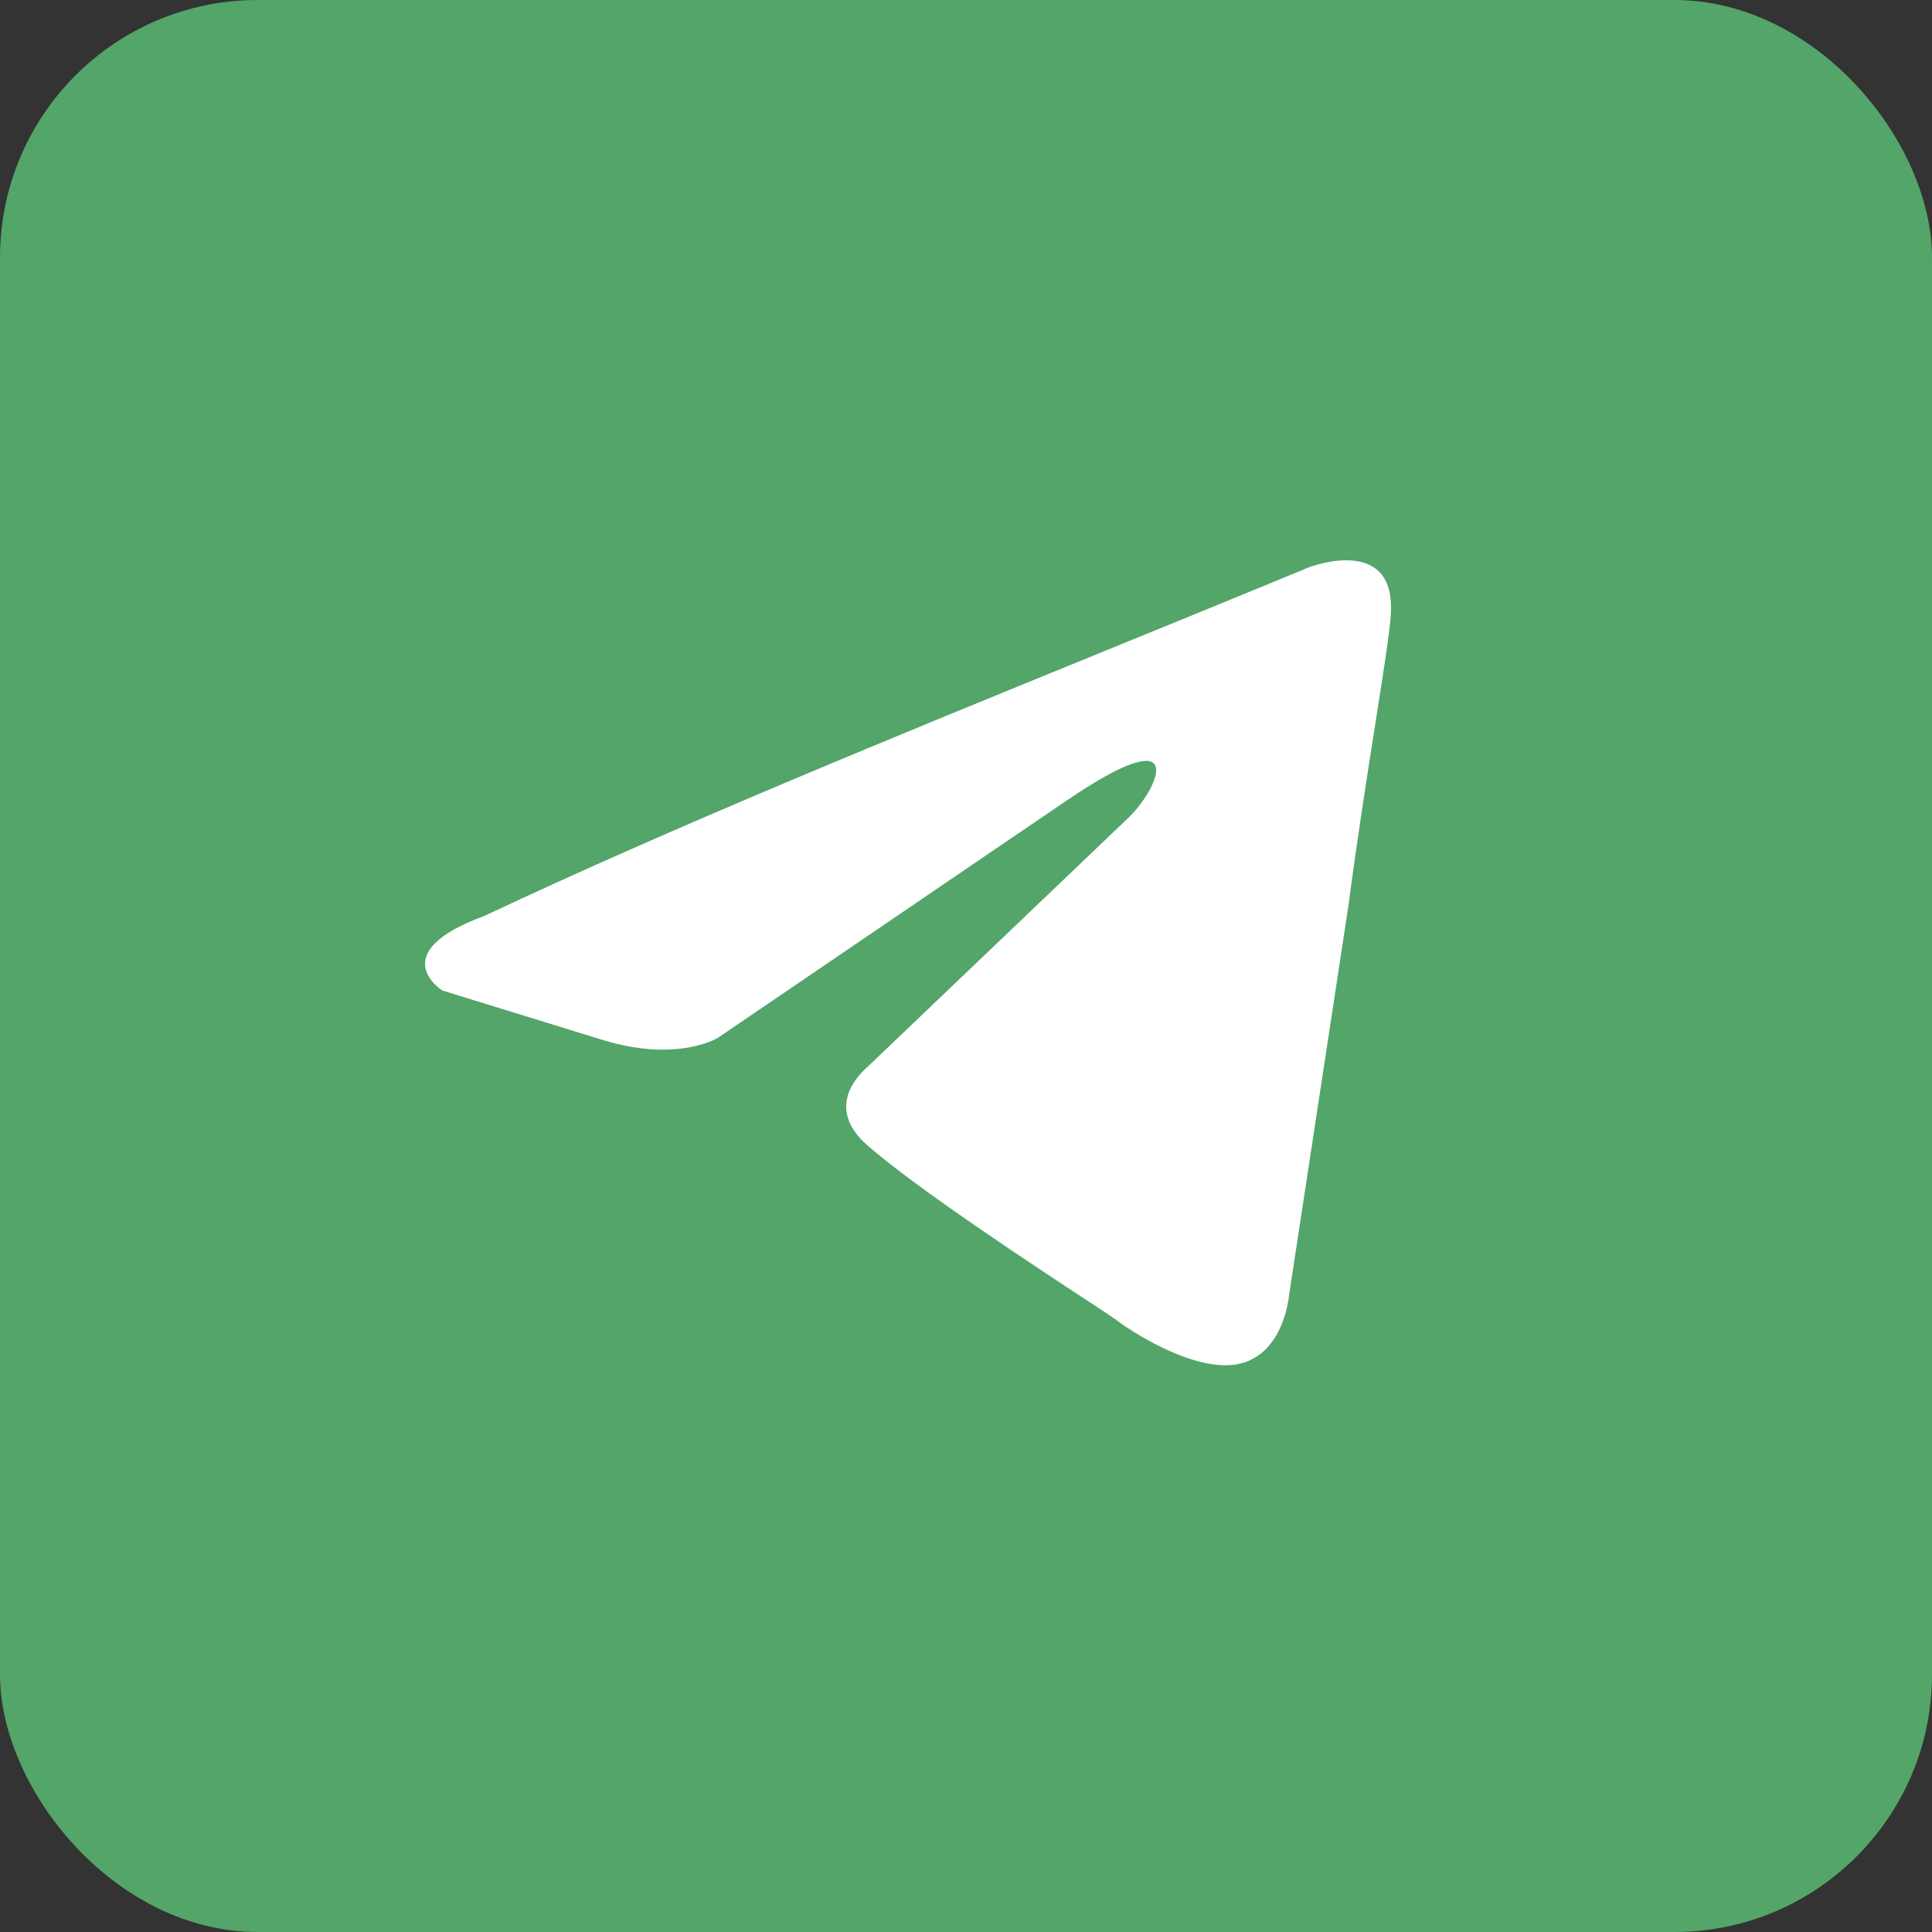
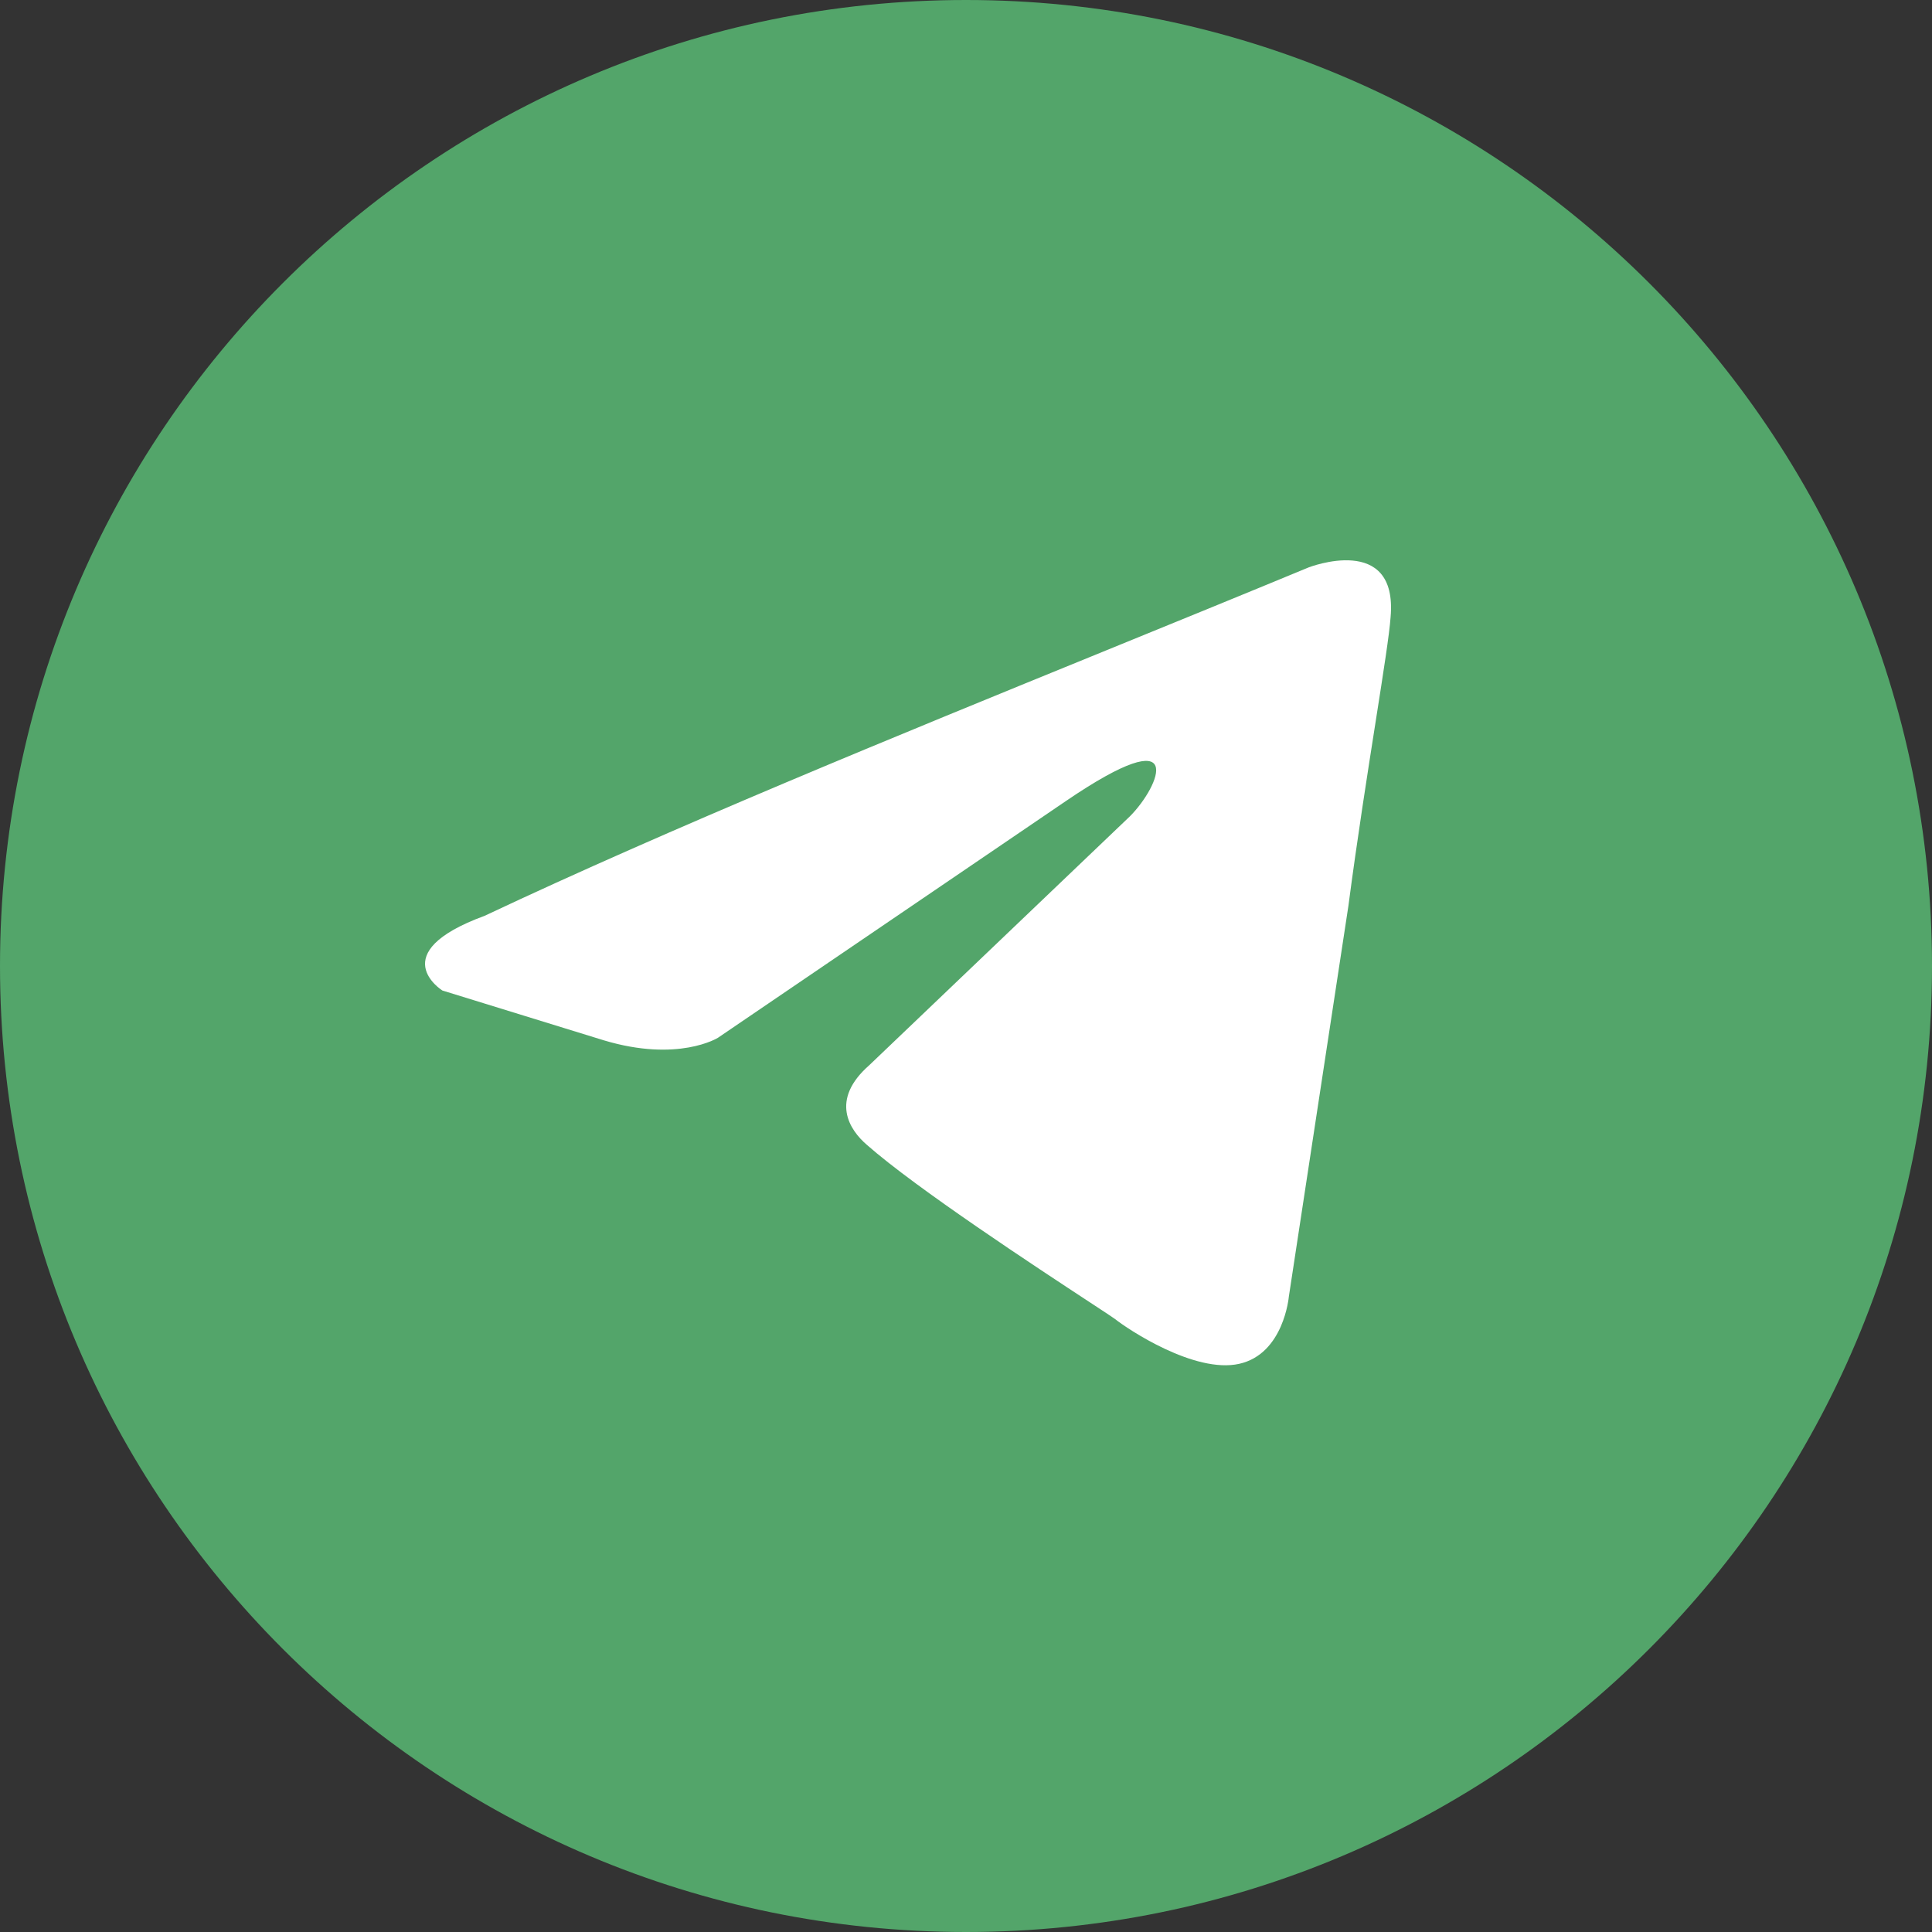
<svg xmlns="http://www.w3.org/2000/svg" width="60" height="60" viewBox="0 0 60 60" fill="none">
  <rect x="0" y="0" width="60" height="60" fill="#333333" stroke="none" />
  <g clip-path="url(#clip0_2053_103)">
-     <rect width="60" height="60" rx="8" fill="#53A56A" />
    <rect x="5.455" y="5.454" width="49.091" height="49.091" rx="24.546" fill="white" />
    <path fill-rule="evenodd" clip-rule="evenodd" d="M30 60C46.569 60 60 46.569 60 30C60 13.431 46.569 0 30 0C13.431 0 0 13.431 0 30C0 46.569 13.431 60 30 60ZM43.186 19.167C43.418 16.539 40.642 17.621 40.642 17.621C38.593 18.469 36.48 19.331 34.344 20.202C27.721 22.904 20.878 25.695 15.049 28.442C11.888 29.602 13.738 30.761 13.738 30.761L18.749 32.307C21.062 33.003 22.295 32.23 22.295 32.23L33.088 24.887C36.942 22.259 36.017 24.423 35.092 25.35L26.997 33.08C25.764 34.162 26.381 35.09 26.92 35.553C28.45 36.903 32.212 39.372 33.855 40.45C34.282 40.73 34.566 40.916 34.629 40.964C35.015 41.273 37.096 42.665 38.484 42.355C39.871 42.046 40.026 40.269 40.026 40.269L41.876 28.133C42.153 26.026 42.472 24.001 42.726 22.384C42.966 20.856 43.149 19.692 43.186 19.167Z" fill="#53A56A" />
  </g>
  <defs>
    <clipPath id="clip0_2053_103">
      <rect width="60" height="60" rx="8" fill="white" />
    </clipPath>
  </defs>
</svg>